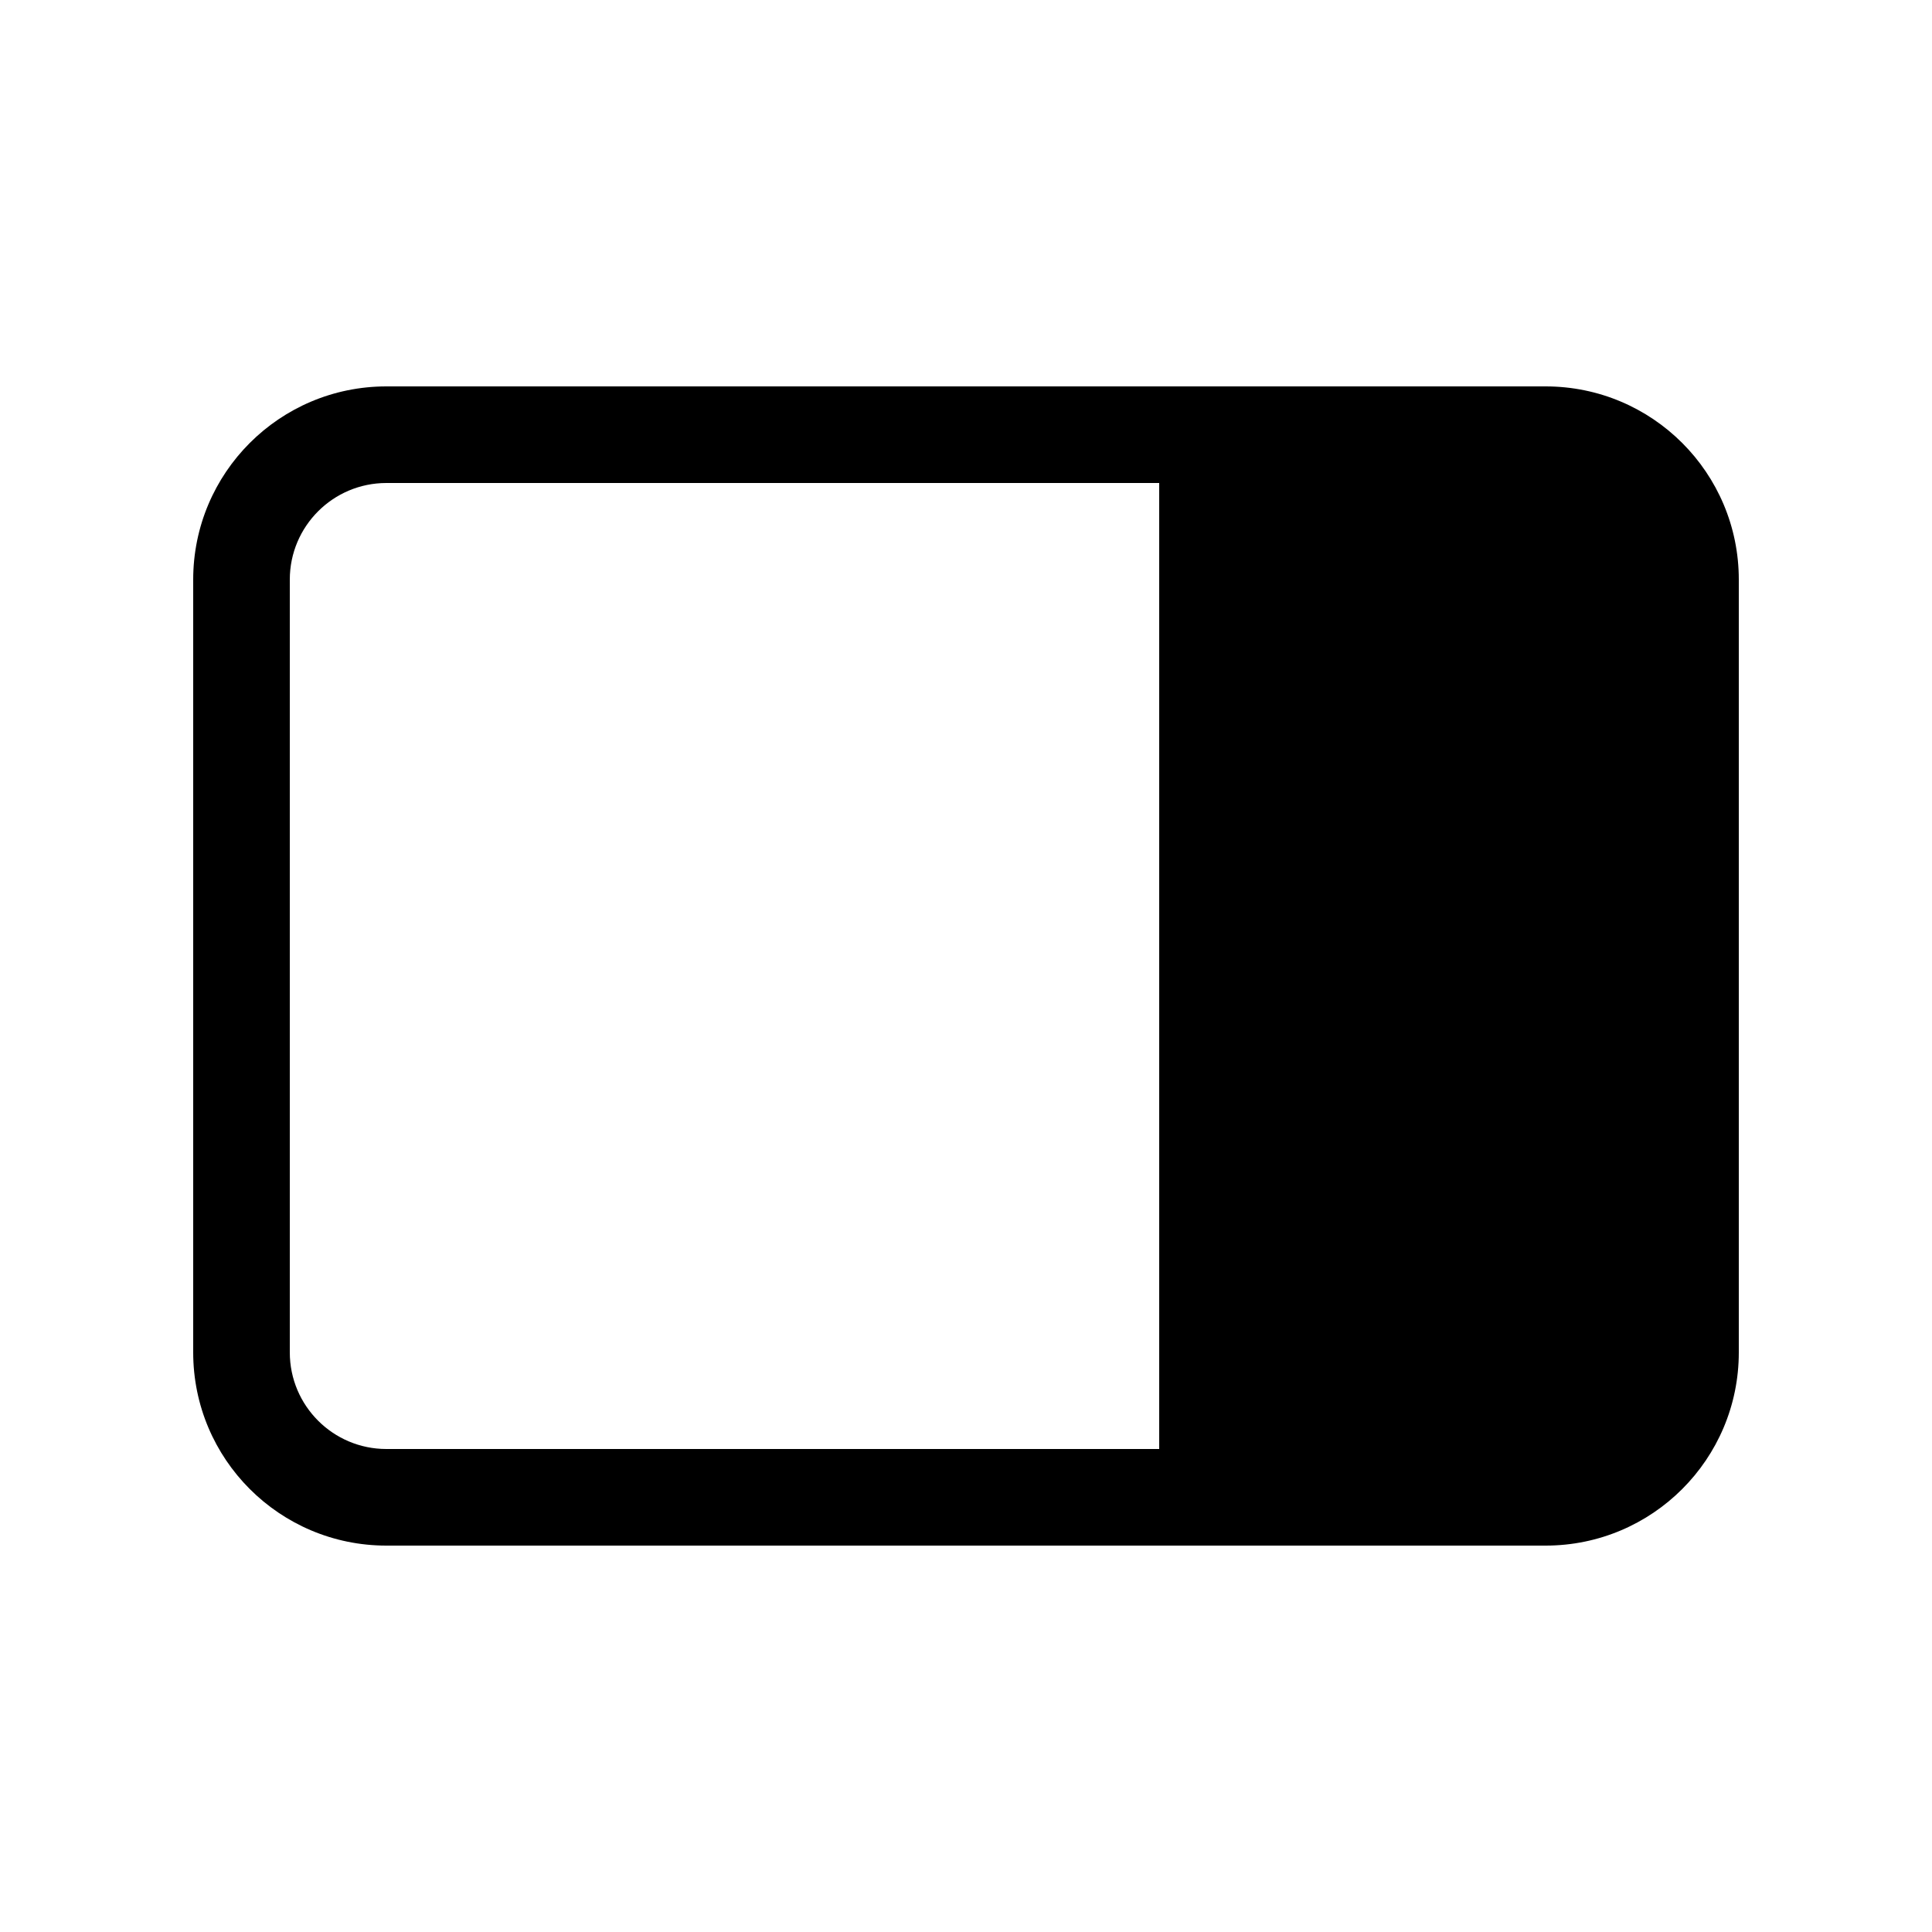
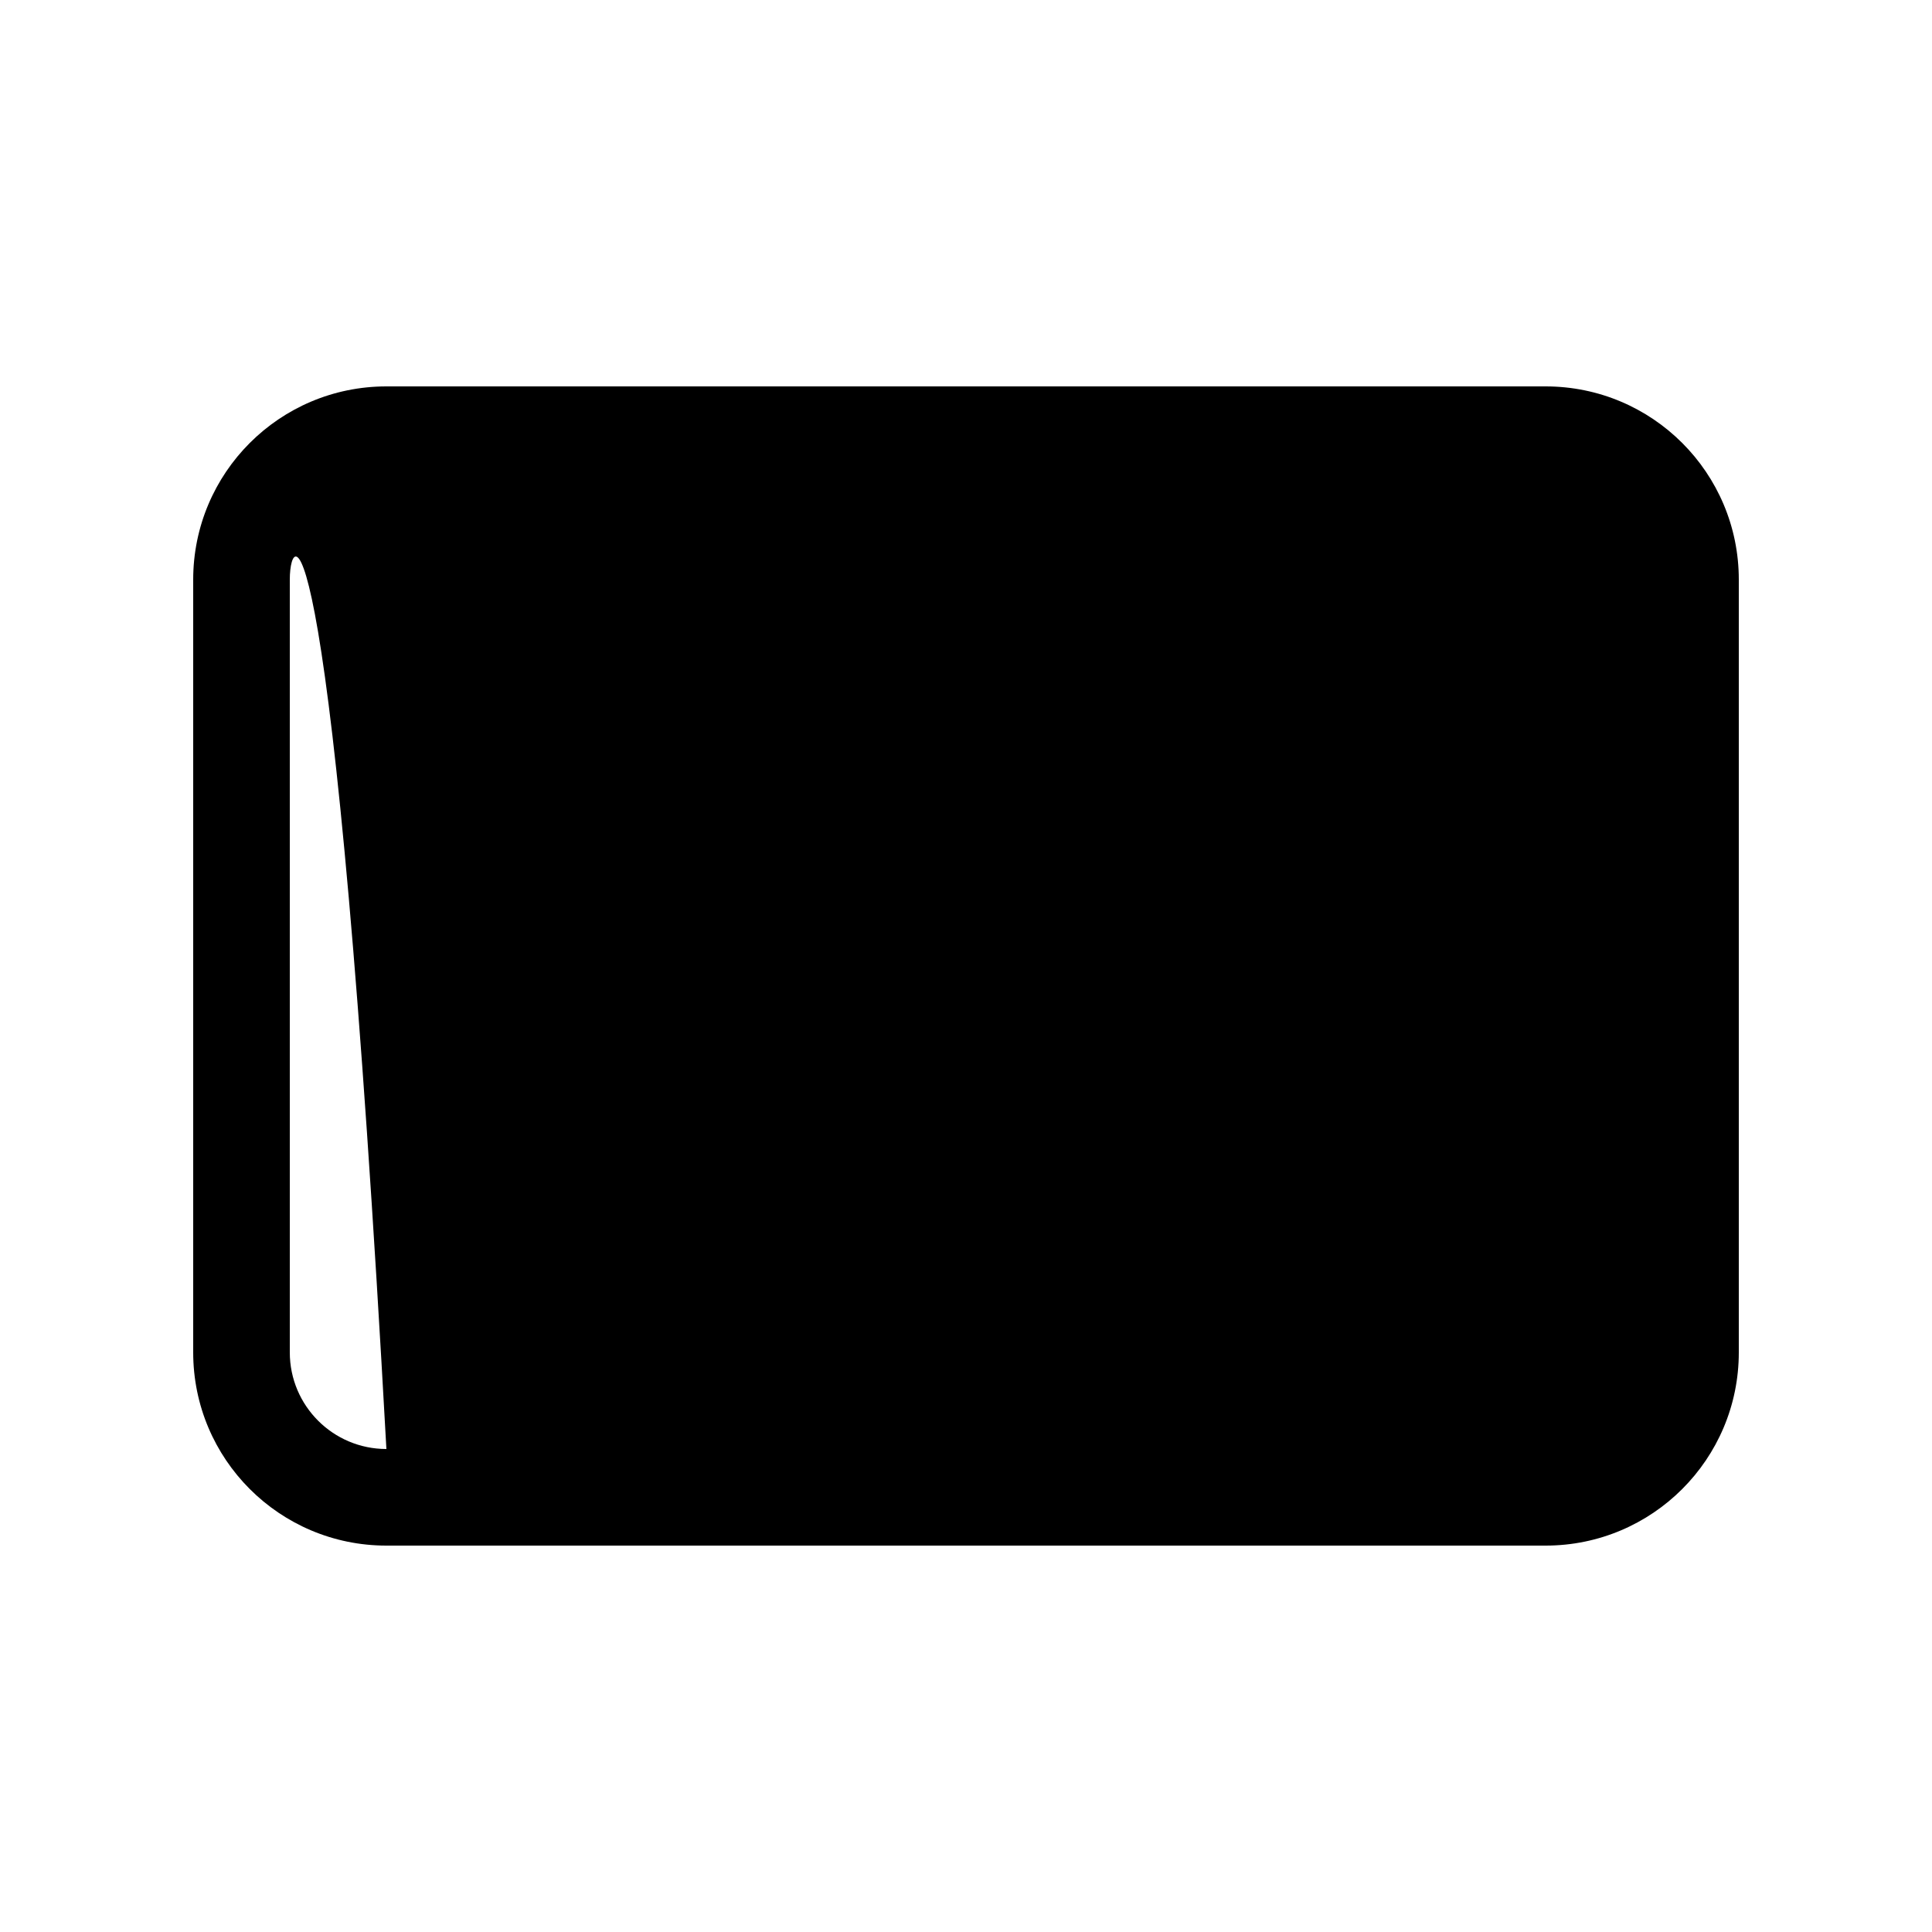
<svg xmlns="http://www.w3.org/2000/svg" viewBox="0 0 20 20" fill="none">
-   <path d="M16 4C17.105 4 18 4.895 18 6V14C18 15.105 17.105 16 16 16H4C2.895 16 2 15.105 2 14V6C2 4.895 2.895 4 4 4H16ZM12 15V5H4C3.448 5 3 5.448 3 6V14C3 14.552 3.448 15 4 15H12Z" fill="currentColor" />
+   <path d="M16 4C17.105 4 18 4.895 18 6V14C18 15.105 17.105 16 16 16H4C2.895 16 2 15.105 2 14V6C2 4.895 2.895 4 4 4H16ZM12 15H4C3.448 5 3 5.448 3 6V14C3 14.552 3.448 15 4 15H12Z" fill="currentColor" />
</svg>